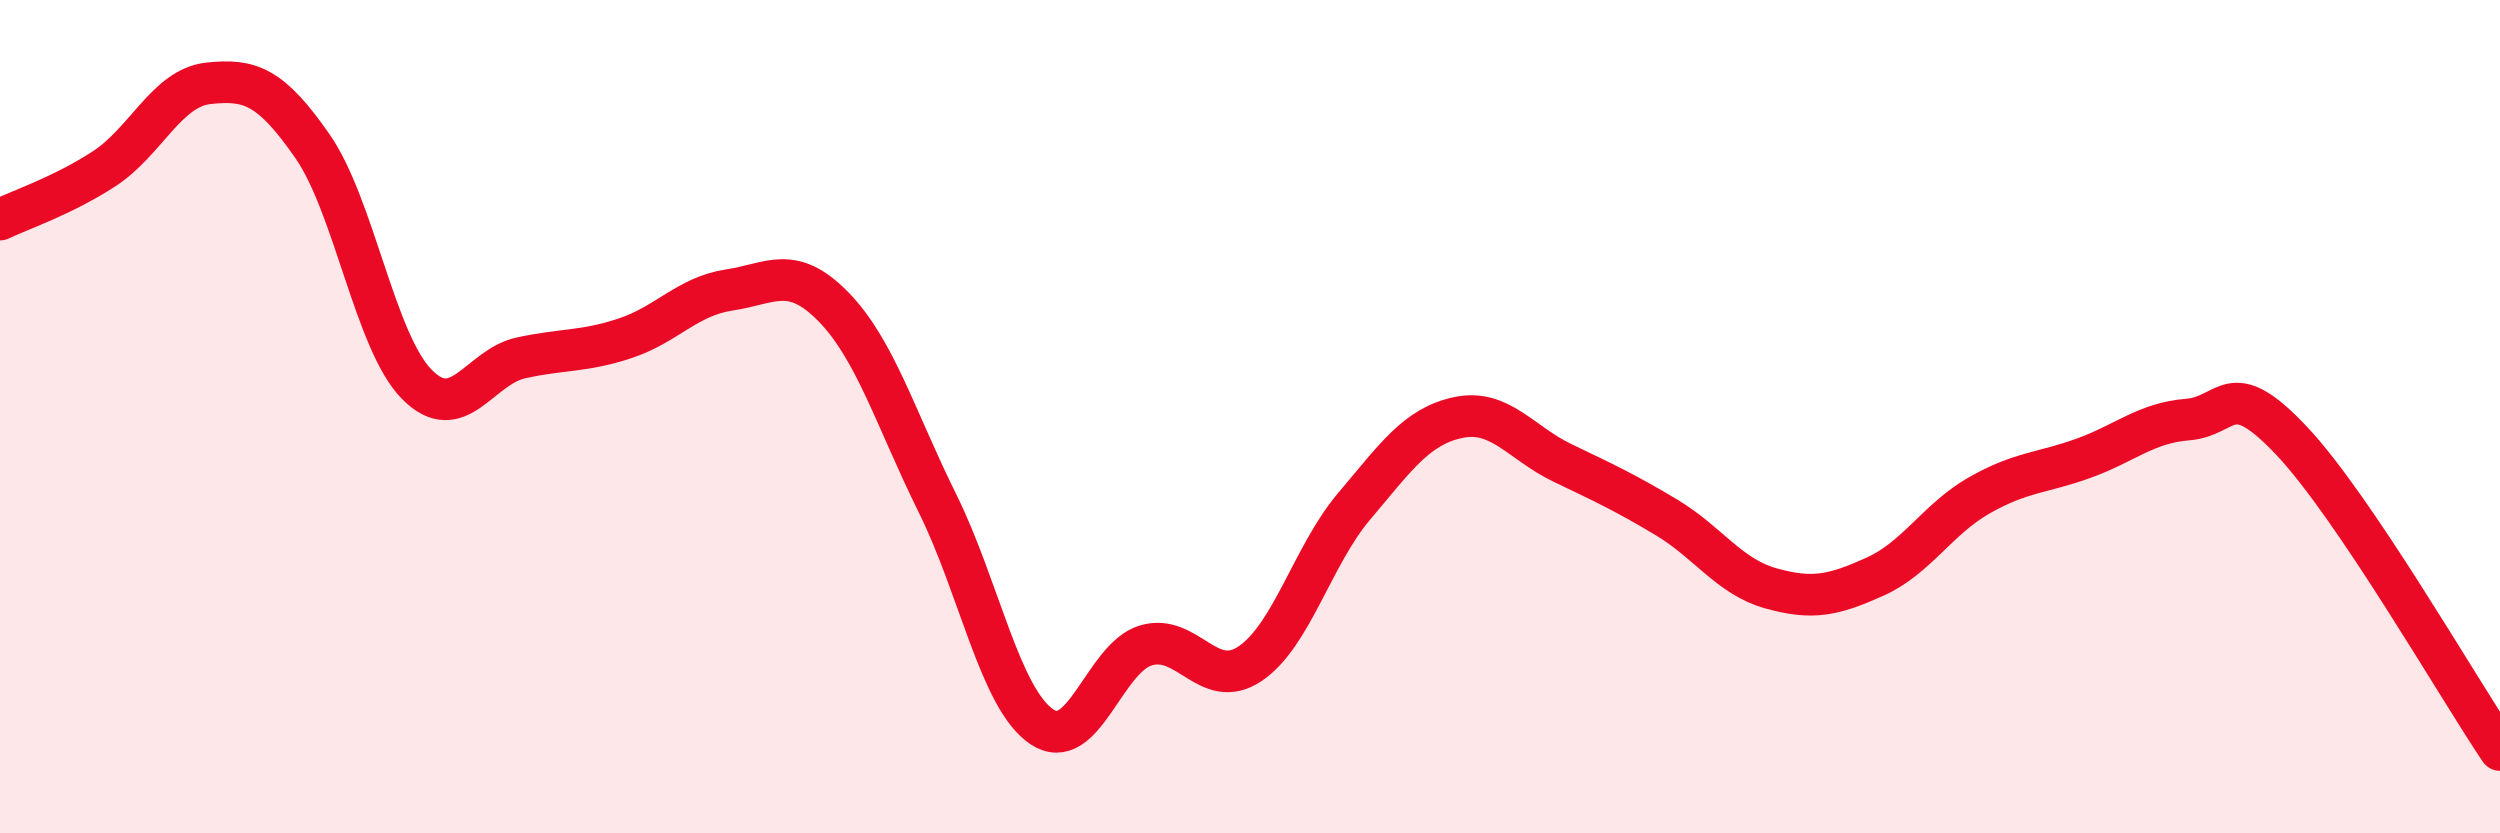
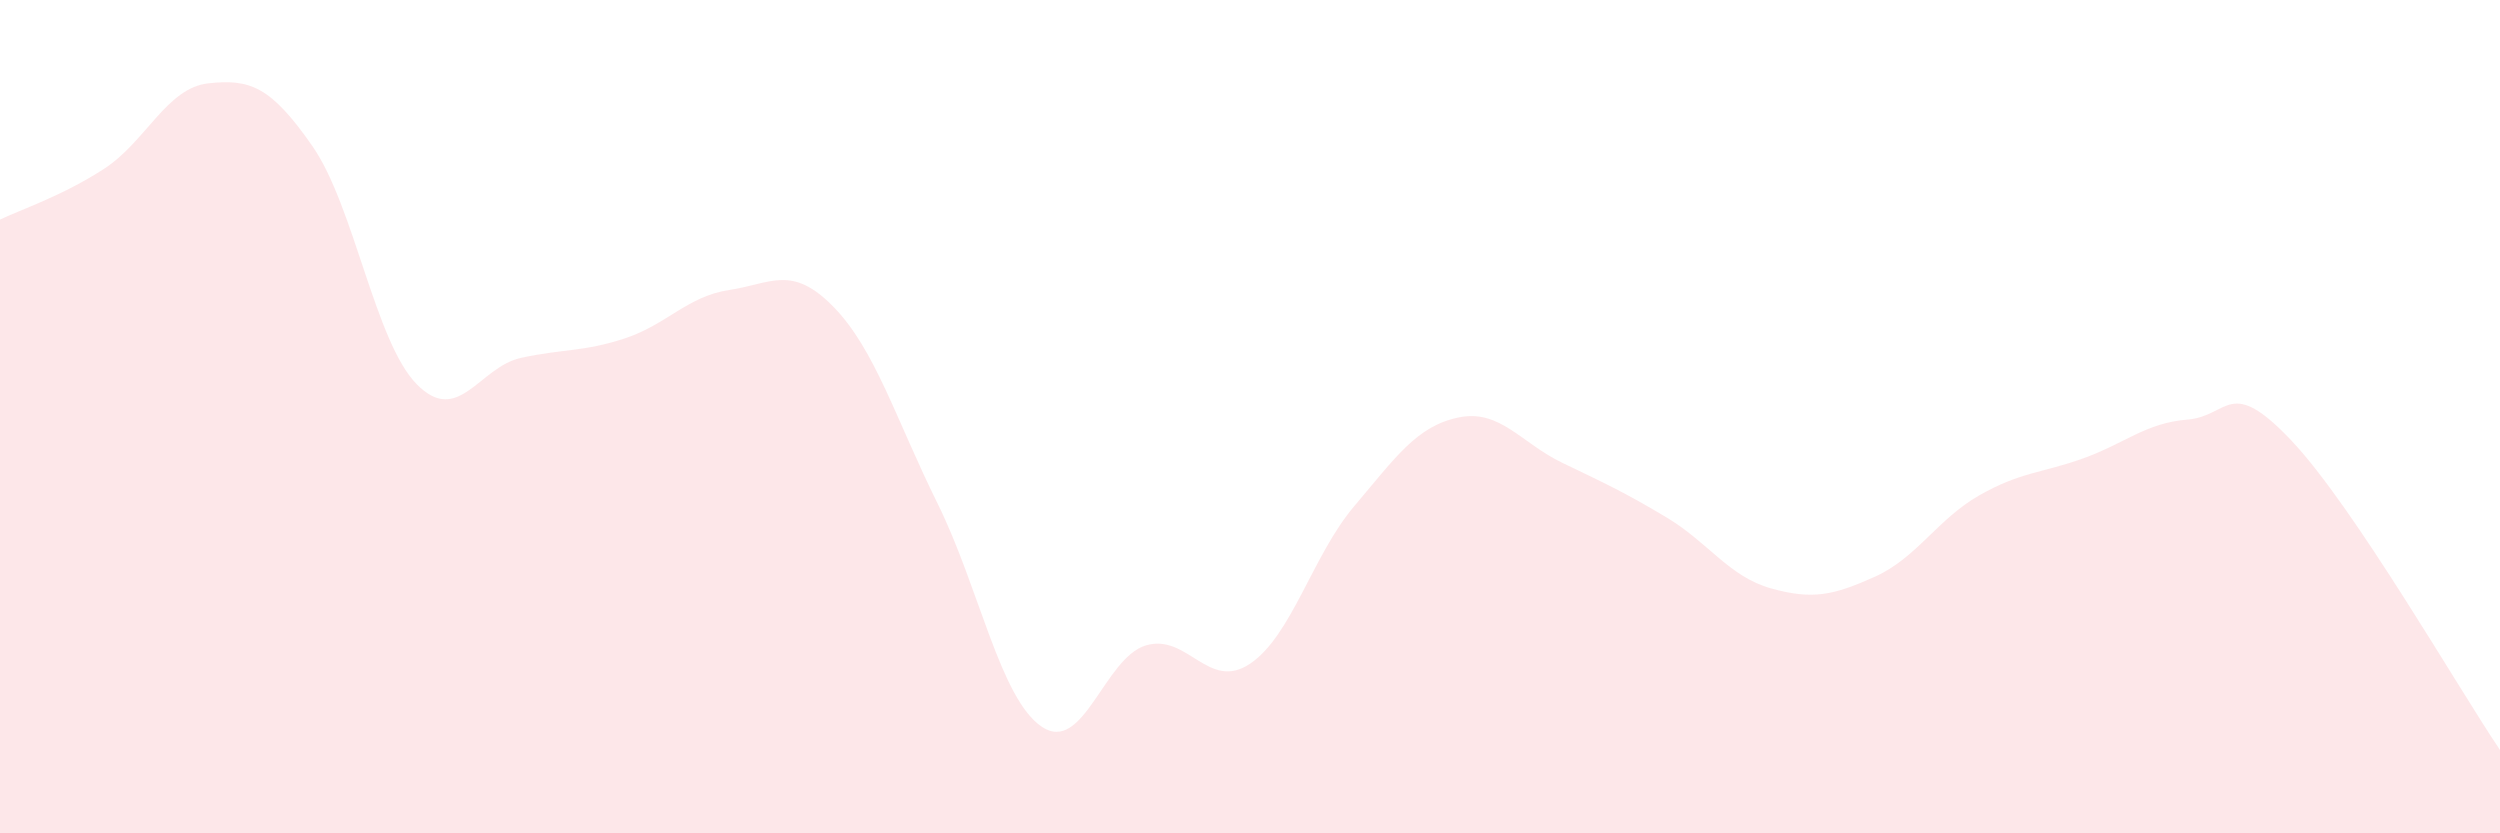
<svg xmlns="http://www.w3.org/2000/svg" width="60" height="20" viewBox="0 0 60 20">
  <path d="M 0,5.27 C 0.5,5.03 1.5,4.7 2.5,4.05 C 3.5,3.4 4,2.11 5,2 C 6,1.89 6.5,2.07 7.5,3.51 C 8.5,4.95 9,8.2 10,9.22 C 11,10.24 11.5,8.81 12.5,8.59 C 13.5,8.37 14,8.45 15,8.12 C 16,7.79 16.5,7.11 17.5,6.96 C 18.5,6.81 19,6.34 20,7.36 C 21,8.38 21.5,10.06 22.5,12.08 C 23.5,14.1 24,16.76 25,17.44 C 26,18.12 26.5,15.79 27.5,15.49 C 28.5,15.19 29,16.6 30,15.93 C 31,15.26 31.5,13.33 32.5,12.15 C 33.5,10.97 34,10.23 35,10.02 C 36,9.81 36.5,10.63 37.5,11.11 C 38.5,11.59 39,11.82 40,12.42 C 41,13.02 41.5,13.84 42.5,14.12 C 43.5,14.4 44,14.29 45,13.84 C 46,13.39 46.5,12.46 47.5,11.89 C 48.5,11.32 49,11.36 50,11 C 51,10.64 51.5,10.15 52.5,10.07 C 53.5,9.99 53.5,8.99 55,10.58 C 56.5,12.17 59,16.52 60,18L60 20L0 20Z" fill="#EB0A25" opacity="0.1" stroke-linecap="round" stroke-linejoin="round" />
-   <path d="M 0,5.27 C 0.5,5.03 1.5,4.7 2.5,4.05 C 3.5,3.4 4,2.11 5,2 C 6,1.89 6.5,2.07 7.5,3.51 C 8.5,4.95 9,8.2 10,9.22 C 11,10.24 11.5,8.81 12.5,8.59 C 13.5,8.37 14,8.45 15,8.12 C 16,7.79 16.5,7.11 17.5,6.96 C 18.5,6.81 19,6.34 20,7.36 C 21,8.38 21.5,10.06 22.5,12.08 C 23.5,14.1 24,16.76 25,17.44 C 26,18.12 26.5,15.79 27.5,15.49 C 28.5,15.19 29,16.6 30,15.93 C 31,15.26 31.5,13.33 32.5,12.15 C 33.5,10.97 34,10.23 35,10.02 C 36,9.81 36.5,10.63 37.5,11.11 C 38.5,11.59 39,11.82 40,12.42 C 41,13.02 41.5,13.84 42.5,14.12 C 43.5,14.4 44,14.29 45,13.84 C 46,13.39 46.5,12.46 47.5,11.89 C 48.5,11.32 49,11.36 50,11 C 51,10.64 51.5,10.15 52.5,10.07 C 53.5,9.99 53.5,8.99 55,10.58 C 56.5,12.17 59,16.52 60,18" stroke="#EB0A25" stroke-width="1" fill="none" stroke-linecap="round" stroke-linejoin="round" />
</svg>